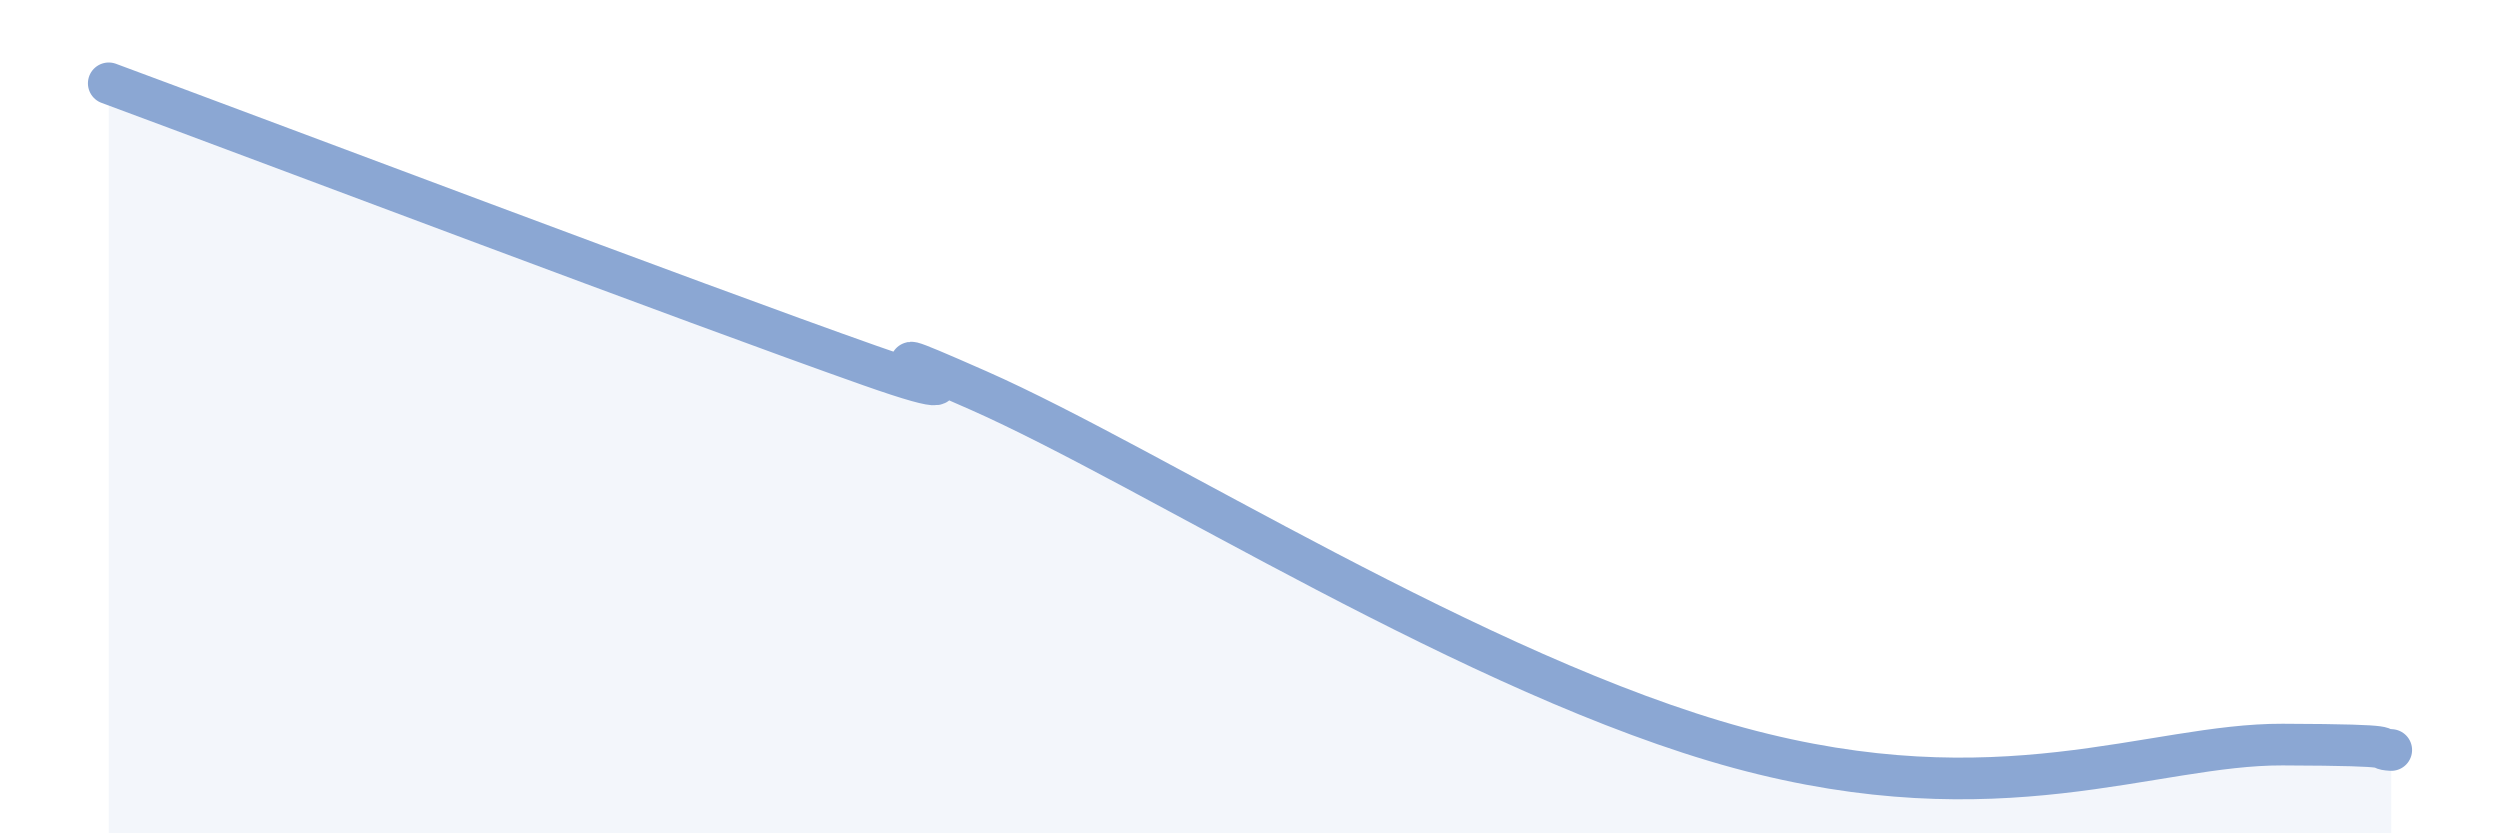
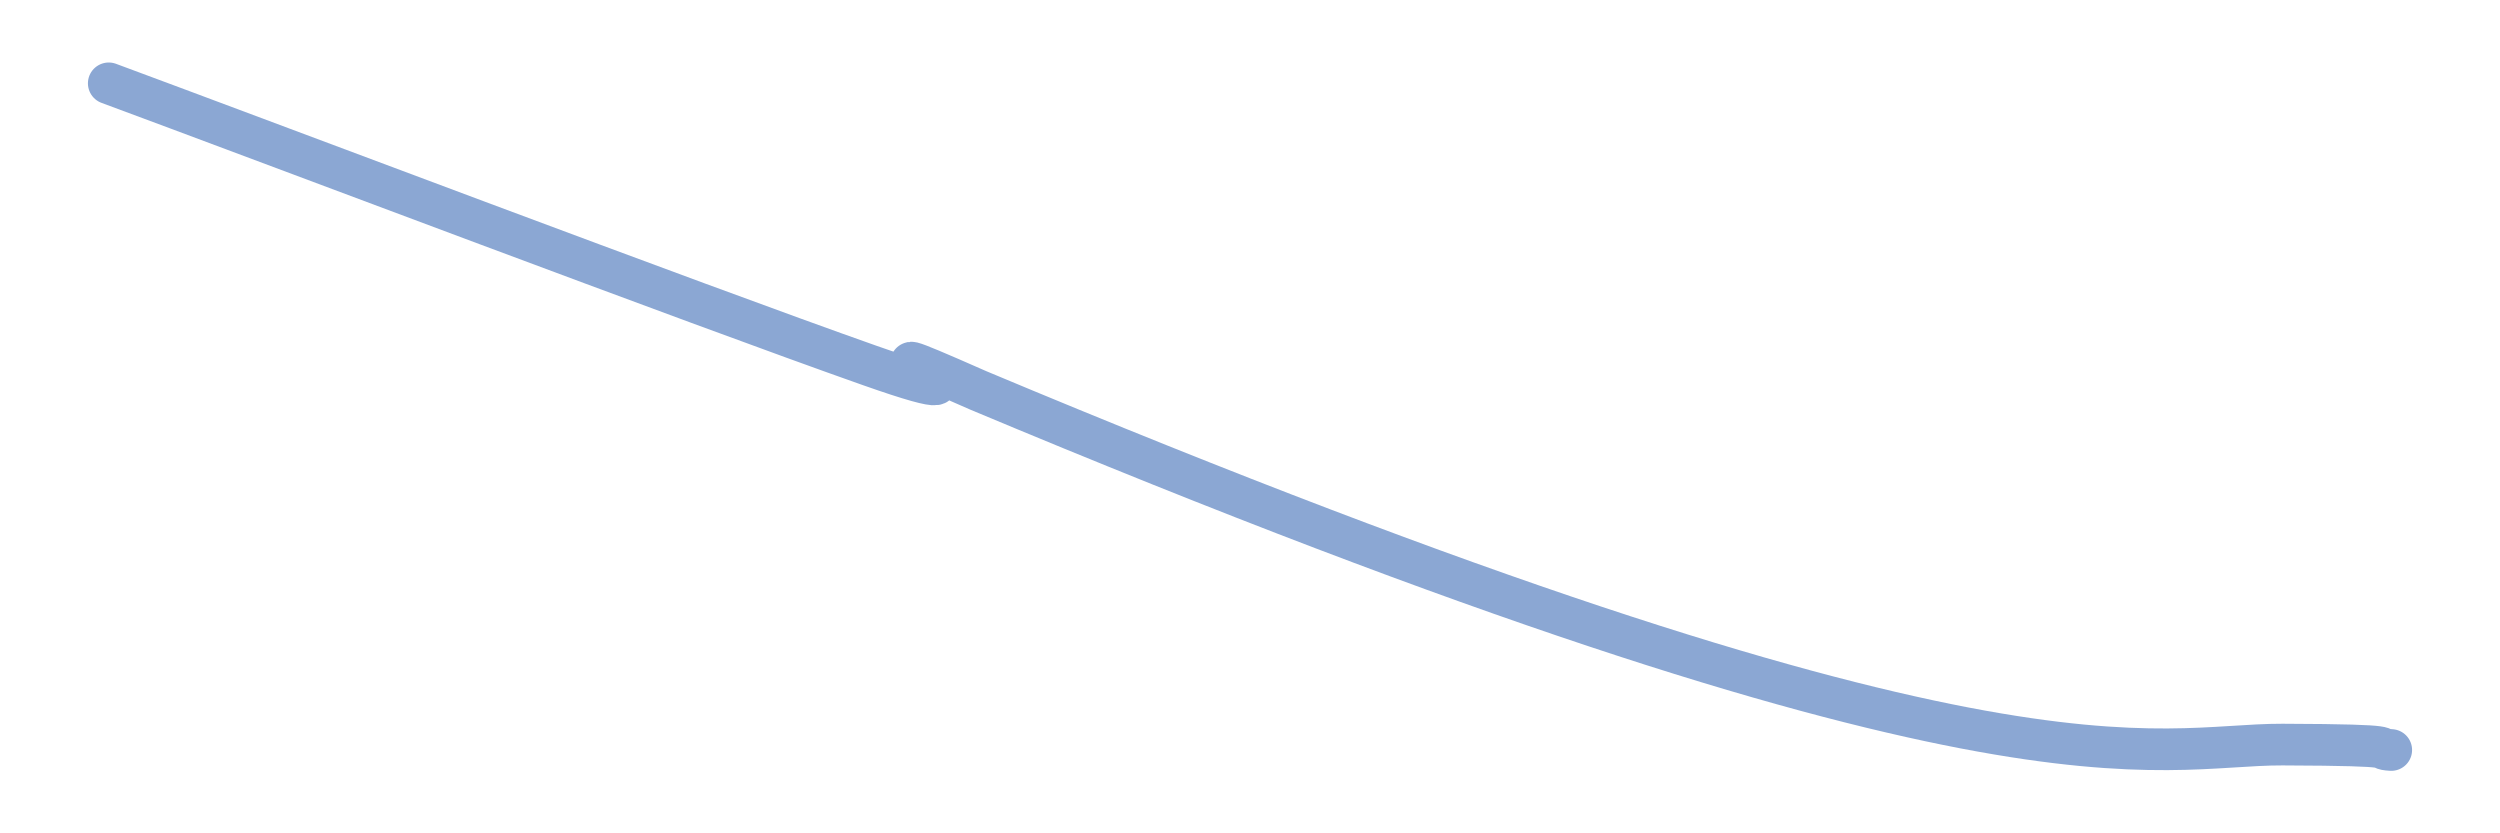
<svg xmlns="http://www.w3.org/2000/svg" width="60" height="20" viewBox="0 0 60 20">
-   <path d="M 2.61,2 C 6.26,3.35 16.7,7.3 20.87,8.77 C 25.04,10.24 19.31,7.53 23.48,9.37 C 27.65,11.21 35.48,16.25 41.74,17.95 C 48,19.65 51.65,17.86 54.78,17.87 C 57.91,17.88 56.87,17.97 57.39,18L57.39 20L2.61 20Z" fill="#8ba7d3" opacity="0.1" stroke-linecap="round" stroke-linejoin="round" />
-   <path d="M 2.61,2 C 6.26,3.35 16.7,7.3 20.87,8.77 C 25.04,10.24 19.31,7.53 23.48,9.37 C 27.65,11.21 35.48,16.25 41.74,17.95 C 48,19.65 51.65,17.86 54.78,17.87 C 57.91,17.88 56.87,17.97 57.39,18" stroke="#8ba7d3" stroke-width="1" fill="none" stroke-linecap="round" stroke-linejoin="round" />
+   <path d="M 2.61,2 C 6.26,3.35 16.7,7.3 20.87,8.77 C 25.04,10.24 19.31,7.53 23.48,9.37 C 48,19.65 51.65,17.86 54.78,17.87 C 57.91,17.88 56.87,17.97 57.39,18" stroke="#8ba7d3" stroke-width="1" fill="none" stroke-linecap="round" stroke-linejoin="round" />
</svg>